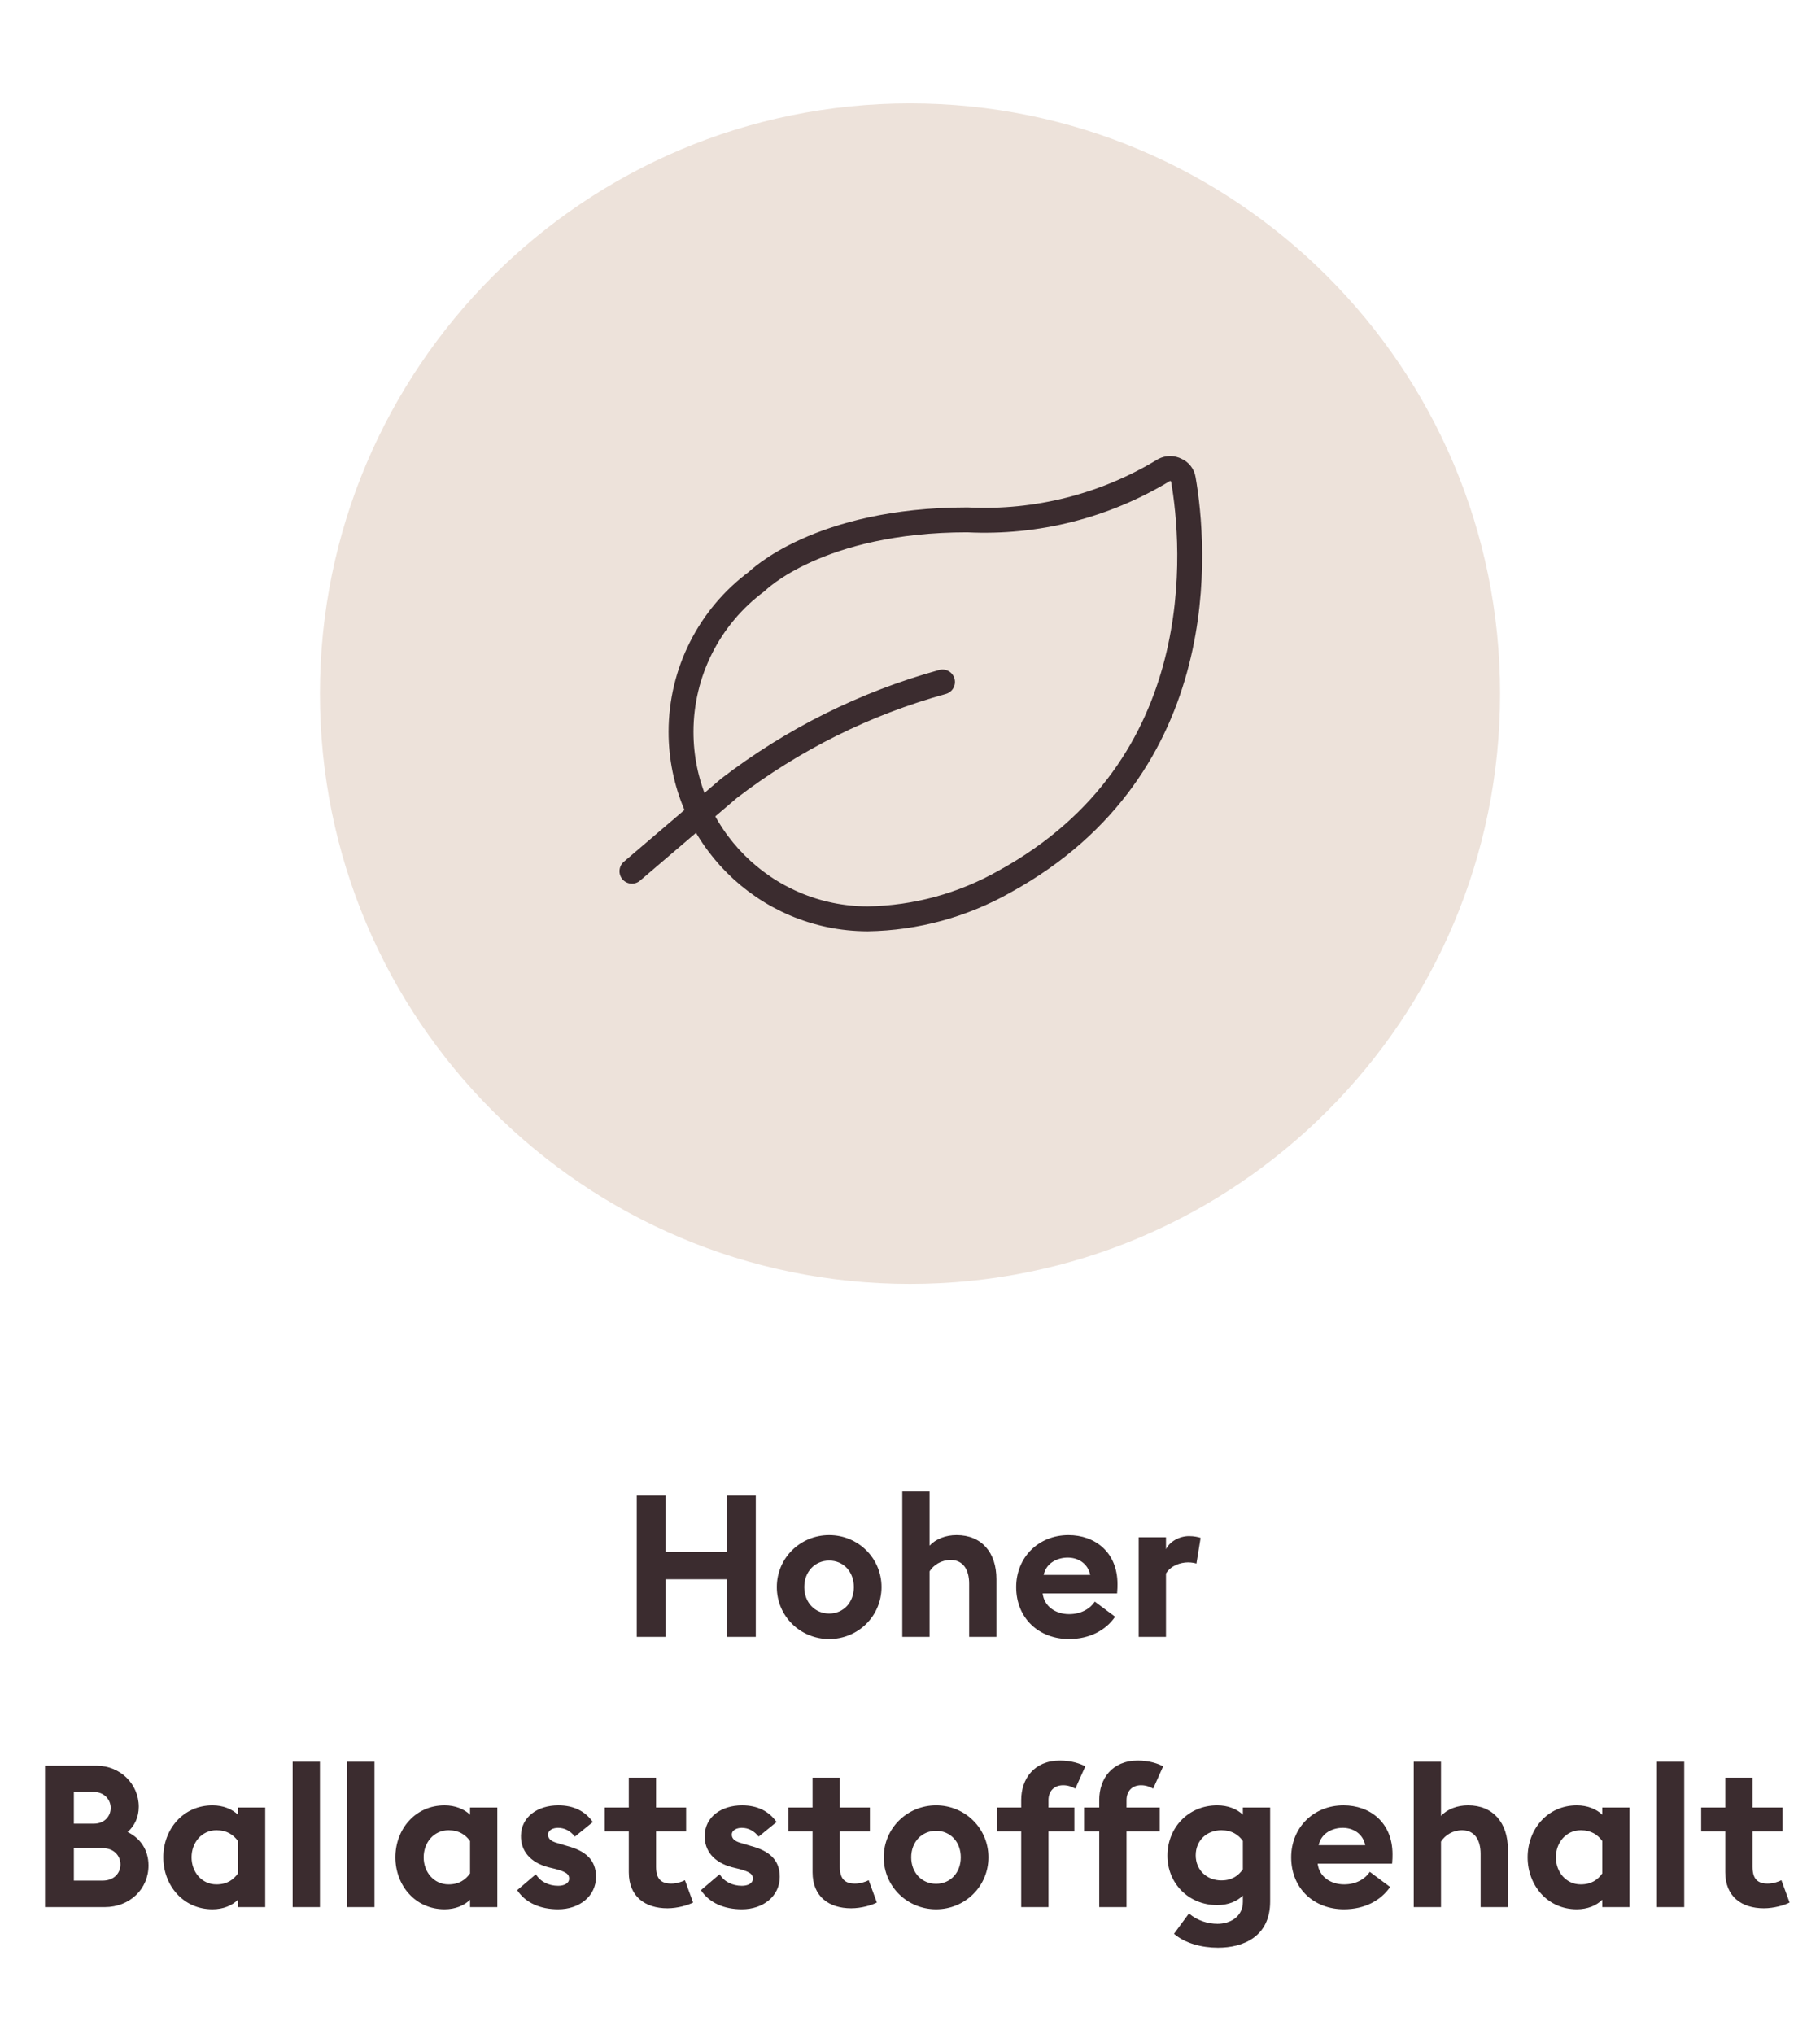
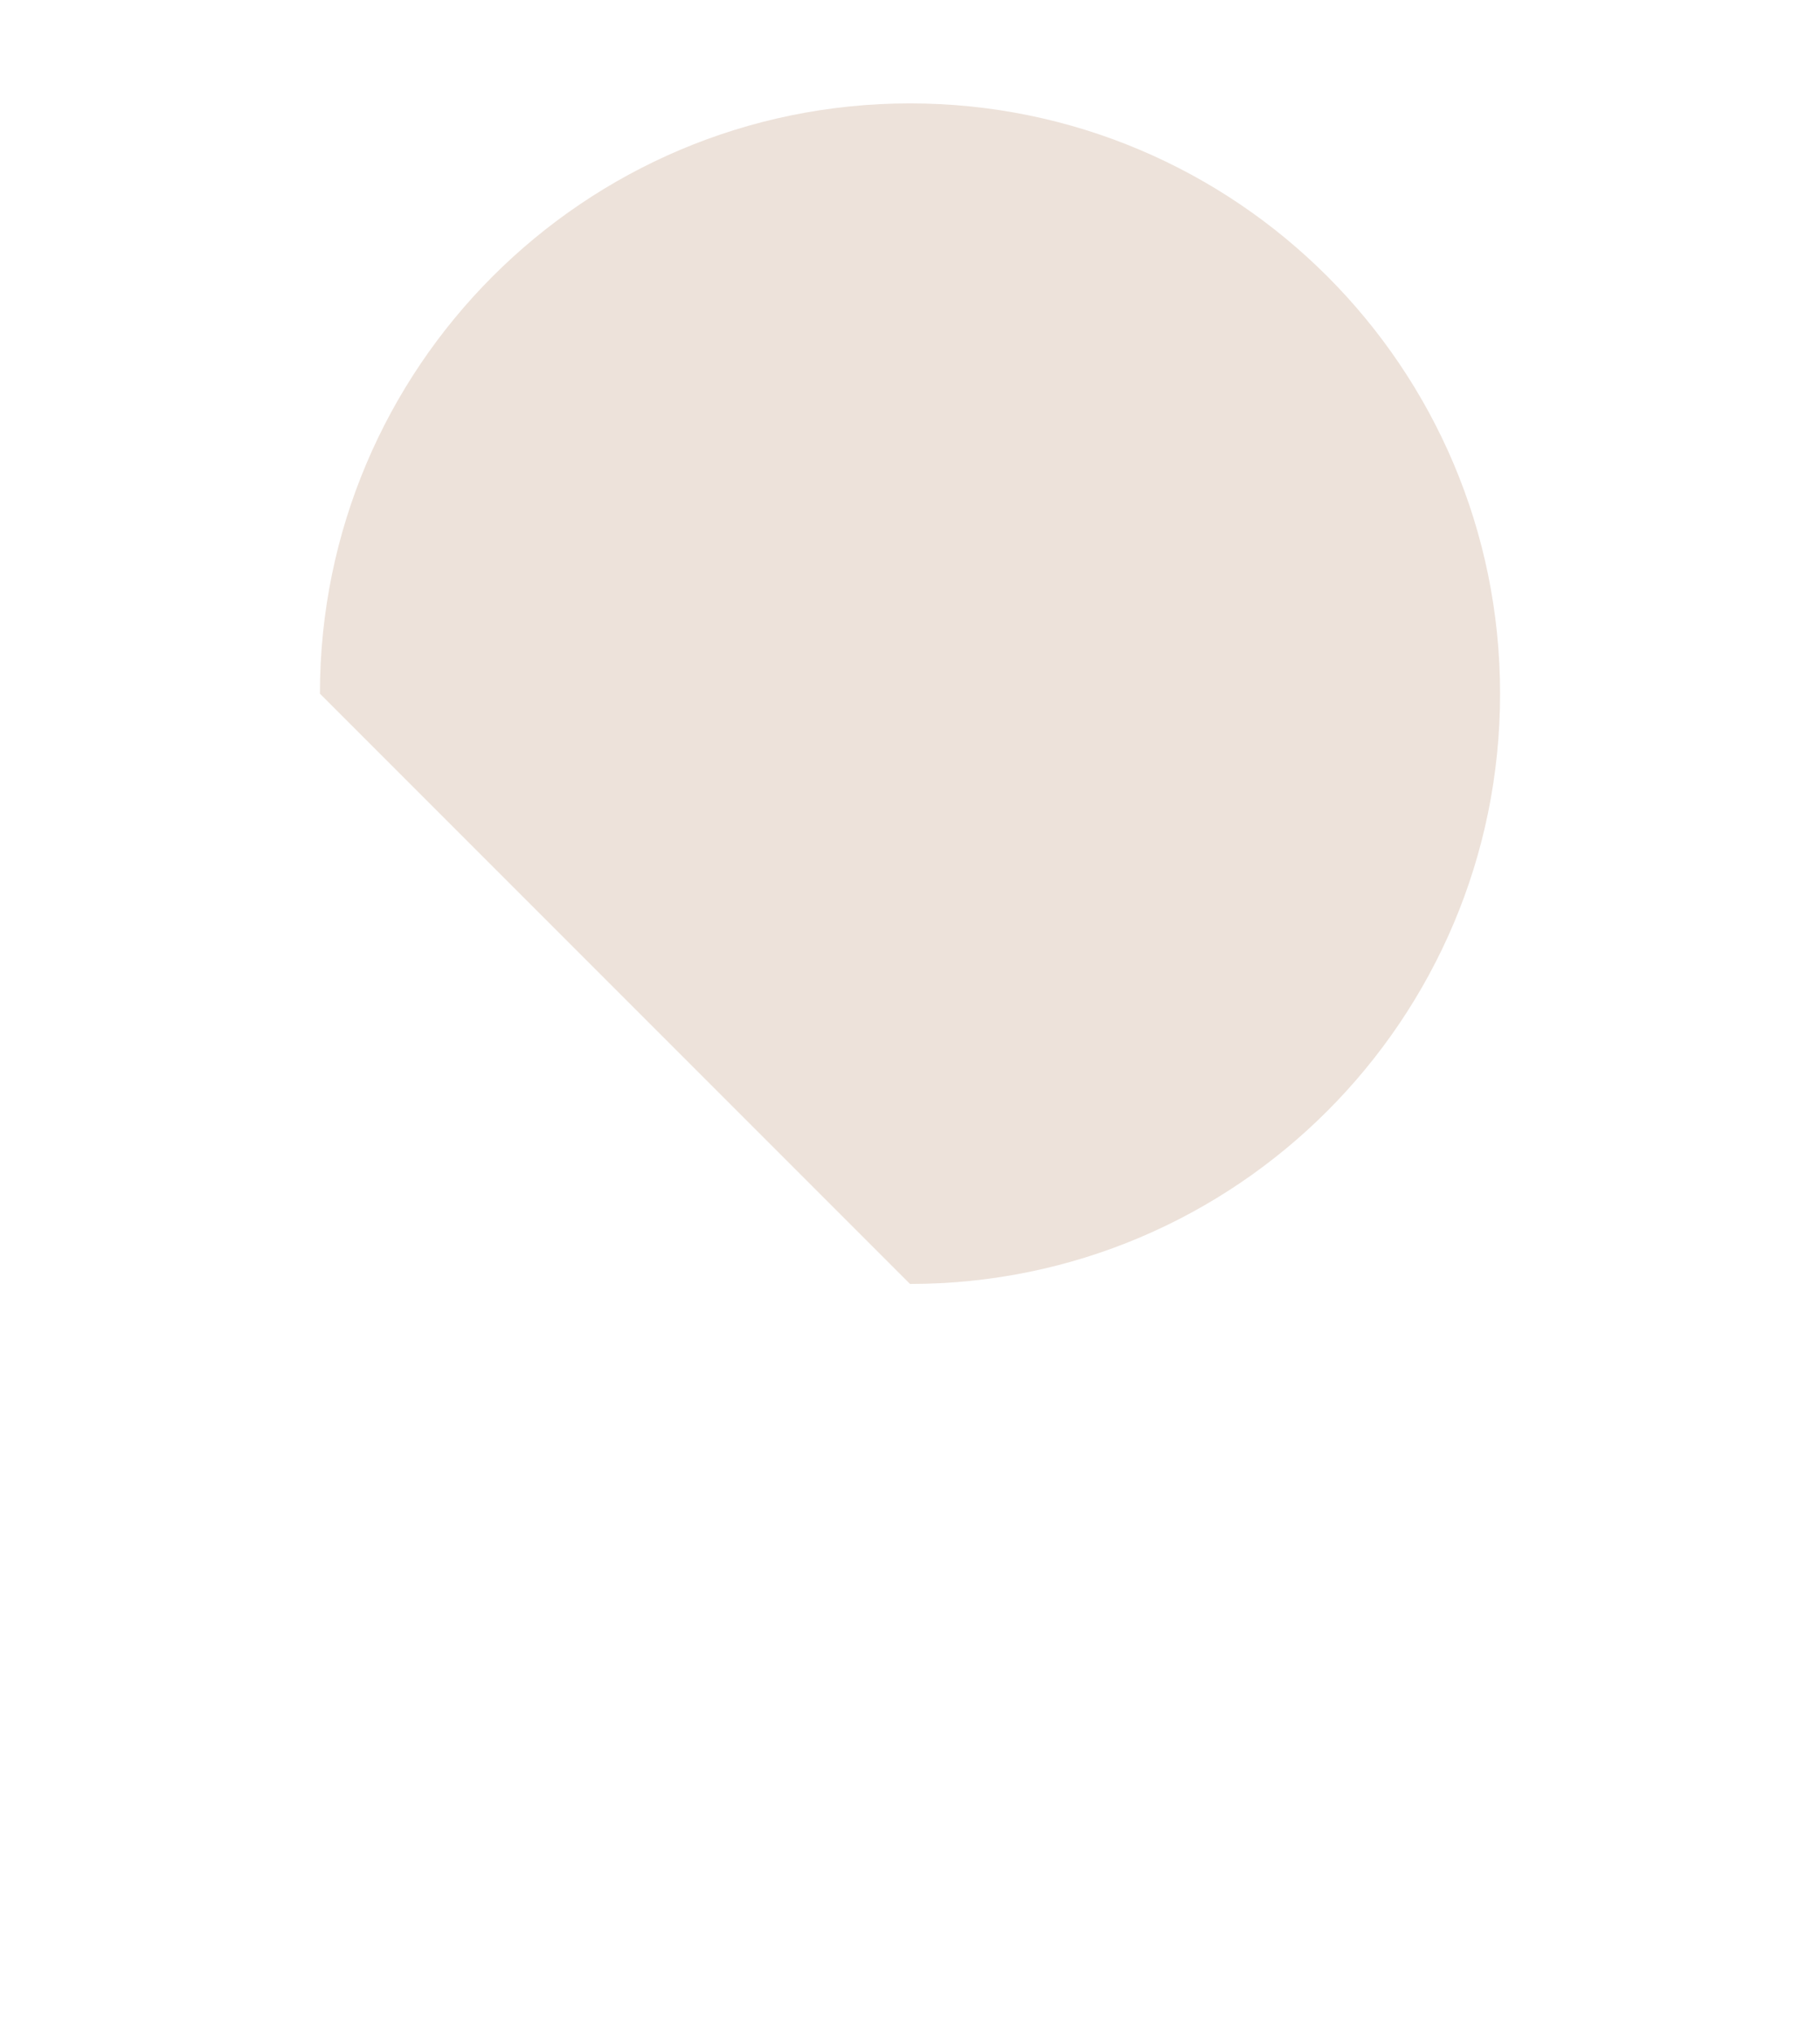
<svg xmlns="http://www.w3.org/2000/svg" width="128" height="143" viewBox="0 0 128 143" fill="none">
  <g clip-path="url(#clip0_134_1145)">
-     <path d="M64 90.269C86.92 90.269 105.5 71.689 105.5 48.769C105.5 25.849 86.92 7.269 64 7.269C41.08 7.269 22.5 25.849 22.5 48.769C22.5 71.689 41.08 90.269 64 90.269Z" fill="#EDE2DA" />
-     <path d="M66.287 47.946C60.844 49.448 55.743 51.991 51.263 55.43L44.443 61.251M70.67 61.969C67.727 63.64 64.412 64.546 61.027 64.599C53.767 64.589 47.888 58.695 47.896 51.434C47.903 47.271 49.88 43.355 53.226 40.879C53.226 40.879 57.523 36.55 68.04 36.55C72.898 36.792 77.718 35.572 81.872 33.043C82.136 32.903 82.451 32.903 82.714 33.043C82.984 33.156 83.177 33.401 83.222 33.691C84.029 38.338 85.395 53.87 70.67 61.969Z" stroke="#3B2C2F" stroke-width="1.75" stroke-linecap="round" stroke-linejoin="round" />
-     <path d="M44.782 115.08V105.14H46.812V109.102H51.124V105.14H53.154V115.08H51.124V111.034H46.812V115.08H44.782ZM61.997 111.58C61.997 113.624 60.345 115.234 58.315 115.234C56.285 115.234 54.633 113.624 54.633 111.58C54.633 109.536 56.285 107.926 58.315 107.926C60.345 107.926 61.997 109.536 61.997 111.58ZM56.565 111.58C56.565 112.658 57.307 113.442 58.315 113.442C59.323 113.442 60.051 112.658 60.051 111.58C60.051 110.502 59.323 109.718 58.315 109.718C57.307 109.718 56.565 110.502 56.565 111.58ZM63.457 115.08V104.86H65.375V108.668C65.823 108.192 66.509 107.926 67.279 107.926C69.043 107.926 70.079 109.158 70.079 111.02V115.08H68.161V111.342C68.161 110.348 67.727 109.676 66.859 109.676C66.215 109.676 65.669 110.012 65.375 110.474V115.08H63.457ZM71.467 111.58C71.467 109.508 73.021 107.926 75.149 107.926C76.983 107.926 78.593 109.102 78.593 111.37C78.593 111.538 78.593 111.734 78.565 112.028H73.329C73.441 112.966 74.267 113.484 75.191 113.484C76.059 113.484 76.689 113.078 76.997 112.602L78.425 113.666C77.781 114.604 76.647 115.234 75.177 115.234C73.091 115.234 71.467 113.792 71.467 111.58ZM75.093 109.508C74.379 109.508 73.581 109.872 73.399 110.726H76.675C76.507 109.9 75.807 109.508 75.093 109.508ZM80.085 115.08V108.08H82.003V108.92C82.241 108.416 82.899 107.996 83.627 107.996C83.977 107.996 84.285 108.066 84.439 108.122L84.145 109.928C84.061 109.9 83.837 109.844 83.557 109.844C83.025 109.844 82.339 110.068 82.003 110.628V115.08H80.085ZM3.165 134.08V124.14H6.805C8.471 124.14 9.759 125.442 9.759 127.024C9.759 127.78 9.451 128.382 8.975 128.802C9.843 129.222 10.445 130.034 10.445 131.154C10.445 132.806 9.129 134.08 7.365 134.08H3.165ZM5.195 128.214H6.609C7.309 128.214 7.785 127.724 7.785 127.108C7.785 126.506 7.309 125.988 6.609 125.988H5.195V128.214ZM5.195 132.218H7.225C7.981 132.218 8.471 131.728 8.471 131.084C8.471 130.44 7.981 129.936 7.225 129.936H5.195V132.218ZM16.735 133.562C16.329 133.968 15.699 134.234 14.943 134.234C12.871 134.234 11.485 132.54 11.485 130.58C11.485 128.62 12.871 126.926 14.943 126.926C15.699 126.926 16.329 127.192 16.735 127.584V127.08H18.653V134.08H16.735V133.562ZM13.473 130.58C13.473 131.616 14.187 132.484 15.223 132.484C15.965 132.484 16.413 132.162 16.735 131.714V129.432C16.413 128.998 15.965 128.676 15.223 128.676C14.187 128.676 13.473 129.544 13.473 130.58ZM20.582 134.08V123.86H22.5V134.08H20.582ZM24.419 134.08V123.86H26.337V134.08H24.419ZM33.058 133.562C32.652 133.968 32.022 134.234 31.266 134.234C29.194 134.234 27.808 132.54 27.808 130.58C27.808 128.62 29.194 126.926 31.266 126.926C32.022 126.926 32.652 127.192 33.058 127.584V127.08H34.976V134.08H33.058V133.562ZM29.796 130.58C29.796 131.616 30.51 132.484 31.546 132.484C32.288 132.484 32.736 132.162 33.058 131.714V129.432C32.736 128.998 32.288 128.676 31.546 128.676C30.51 128.676 29.796 129.544 29.796 130.58ZM41.917 131.952C41.917 133.31 40.755 134.234 39.257 134.234C38.025 134.234 36.975 133.8 36.373 132.89L37.689 131.77C37.997 132.288 38.585 132.582 39.257 132.582C39.649 132.582 40.027 132.428 40.027 132.078C40.027 131.784 39.859 131.616 39.089 131.406L38.571 131.28C37.283 130.944 36.611 130.118 36.639 129.04C36.667 127.752 37.787 126.926 39.271 126.926C40.335 126.926 41.161 127.332 41.693 128.102L40.433 129.124C40.111 128.718 39.705 128.508 39.243 128.508C38.907 128.508 38.543 128.662 38.543 128.984C38.543 129.194 38.641 129.432 39.229 129.586L39.887 129.782C41.147 130.118 41.917 130.734 41.917 131.952ZM48.745 133.758C48.409 133.94 47.653 134.164 46.939 134.164C45.371 134.164 44.223 133.338 44.223 131.63V128.76H42.529V127.08H44.223V124.98H46.141V127.08H48.255V128.76H46.141V131.252C46.141 132.106 46.505 132.428 47.205 132.428C47.583 132.428 47.961 132.302 48.171 132.19L48.745 133.758ZM54.84 131.952C54.84 133.31 53.678 134.234 52.18 134.234C50.948 134.234 49.898 133.8 49.296 132.89L50.612 131.77C50.92 132.288 51.508 132.582 52.18 132.582C52.572 132.582 52.95 132.428 52.95 132.078C52.95 131.784 52.782 131.616 52.012 131.406L51.494 131.28C50.206 130.944 49.534 130.118 49.562 129.04C49.59 127.752 50.71 126.926 52.194 126.926C53.258 126.926 54.084 127.332 54.616 128.102L53.356 129.124C53.034 128.718 52.628 128.508 52.166 128.508C51.83 128.508 51.466 128.662 51.466 128.984C51.466 129.194 51.564 129.432 52.152 129.586L52.81 129.782C54.07 130.118 54.84 130.734 54.84 131.952ZM61.669 133.758C61.333 133.94 60.577 134.164 59.863 134.164C58.295 134.164 57.147 133.338 57.147 131.63V128.76H55.453V127.08H57.147V124.98H59.065V127.08H61.179V128.76H59.065V131.252C59.065 132.106 59.429 132.428 60.129 132.428C60.507 132.428 60.885 132.302 61.095 132.19L61.669 133.758ZM69.517 130.58C69.517 132.624 67.865 134.234 65.835 134.234C63.805 134.234 62.153 132.624 62.153 130.58C62.153 128.536 63.805 126.926 65.835 126.926C67.865 126.926 69.517 128.536 69.517 130.58ZM64.085 130.58C64.085 131.658 64.827 132.442 65.835 132.442C66.843 132.442 67.571 131.658 67.571 130.58C67.571 129.502 66.843 128.718 65.835 128.718C64.827 128.718 64.085 129.502 64.085 130.58ZM71.821 134.08V128.76H70.127V127.08H71.821V126.548C71.821 125.064 72.731 123.776 74.537 123.776C75.377 123.776 75.979 124 76.329 124.182L75.629 125.75C75.419 125.638 75.139 125.512 74.775 125.512C74.131 125.512 73.739 125.932 73.739 126.562V127.08H75.559V128.76H73.739V134.08H71.821ZM77.309 134.08V128.76H76.245V127.08H77.309V126.548C77.309 125.064 78.205 123.776 80.025 123.776C80.851 123.776 81.453 124 81.803 124.182L81.103 125.75C80.893 125.638 80.627 125.512 80.249 125.512C79.619 125.512 79.227 125.932 79.227 126.562V127.08H81.565V128.76H79.227V134.08H77.309ZM89.329 133.688C89.329 136.166 87.424 136.936 85.66 136.936C84.513 136.936 83.35 136.628 82.567 135.956L83.617 134.528C84.219 135.032 84.933 135.256 85.632 135.256C86.487 135.256 87.41 134.78 87.41 133.702V133.268C87.004 133.674 86.374 133.94 85.605 133.94C83.588 133.94 82.091 132.4 82.105 130.44C82.118 128.48 83.588 126.926 85.605 126.926C86.374 126.926 87.004 127.192 87.41 127.584V127.08H89.329V133.688ZM84.093 130.44C84.093 131.462 84.862 132.204 85.898 132.204C86.641 132.204 87.103 131.868 87.41 131.42V129.432C87.103 128.998 86.641 128.676 85.898 128.676C84.862 128.676 84.093 129.404 84.093 130.44ZM90.808 130.58C90.808 128.508 92.362 126.926 94.49 126.926C96.324 126.926 97.934 128.102 97.934 130.37C97.934 130.538 97.934 130.734 97.906 131.028H92.67C92.782 131.966 93.608 132.484 94.532 132.484C95.4 132.484 96.03 132.078 96.338 131.602L97.766 132.666C97.122 133.604 95.988 134.234 94.518 134.234C92.432 134.234 90.808 132.792 90.808 130.58ZM94.434 128.508C93.72 128.508 92.922 128.872 92.74 129.726H96.016C95.848 128.9 95.148 128.508 94.434 128.508ZM99.427 134.08V123.86H101.345V127.668C101.793 127.192 102.479 126.926 103.249 126.926C105.013 126.926 106.049 128.158 106.049 130.02V134.08H104.131V130.342C104.131 129.348 103.697 128.676 102.829 128.676C102.185 128.676 101.639 129.012 101.345 129.474V134.08H99.427ZM112.687 133.562C112.281 133.968 111.651 134.234 110.895 134.234C108.823 134.234 107.437 132.54 107.437 130.58C107.437 128.62 108.823 126.926 110.895 126.926C111.651 126.926 112.281 127.192 112.687 127.584V127.08H114.605V134.08H112.687V133.562ZM109.425 130.58C109.425 131.616 110.139 132.484 111.175 132.484C111.917 132.484 112.365 132.162 112.687 131.714V129.432C112.365 128.998 111.917 128.676 111.175 128.676C110.139 128.676 109.425 129.544 109.425 130.58ZM116.534 134.08V123.86H118.452V134.08H116.534ZM125.859 133.758C125.523 133.94 124.767 134.164 124.053 134.164C122.485 134.164 121.337 133.338 121.337 131.63V128.76H119.643V127.08H121.337V124.98H123.255V127.08H125.369V128.76H123.255V131.252C123.255 132.106 123.619 132.428 124.319 132.428C124.697 132.428 125.075 132.302 125.285 132.19L125.859 133.758Z" fill="#3B2C2F" />
+     <path d="M64 90.269C86.92 90.269 105.5 71.689 105.5 48.769C105.5 25.849 86.92 7.269 64 7.269C41.08 7.269 22.5 25.849 22.5 48.769Z" fill="#EDE2DA" />
  </g>
  <defs>
    <clipPath id="clip0_134_1145">
      <rect width="128" height="143" fill="white" />
    </clipPath>
  </defs>
</svg>